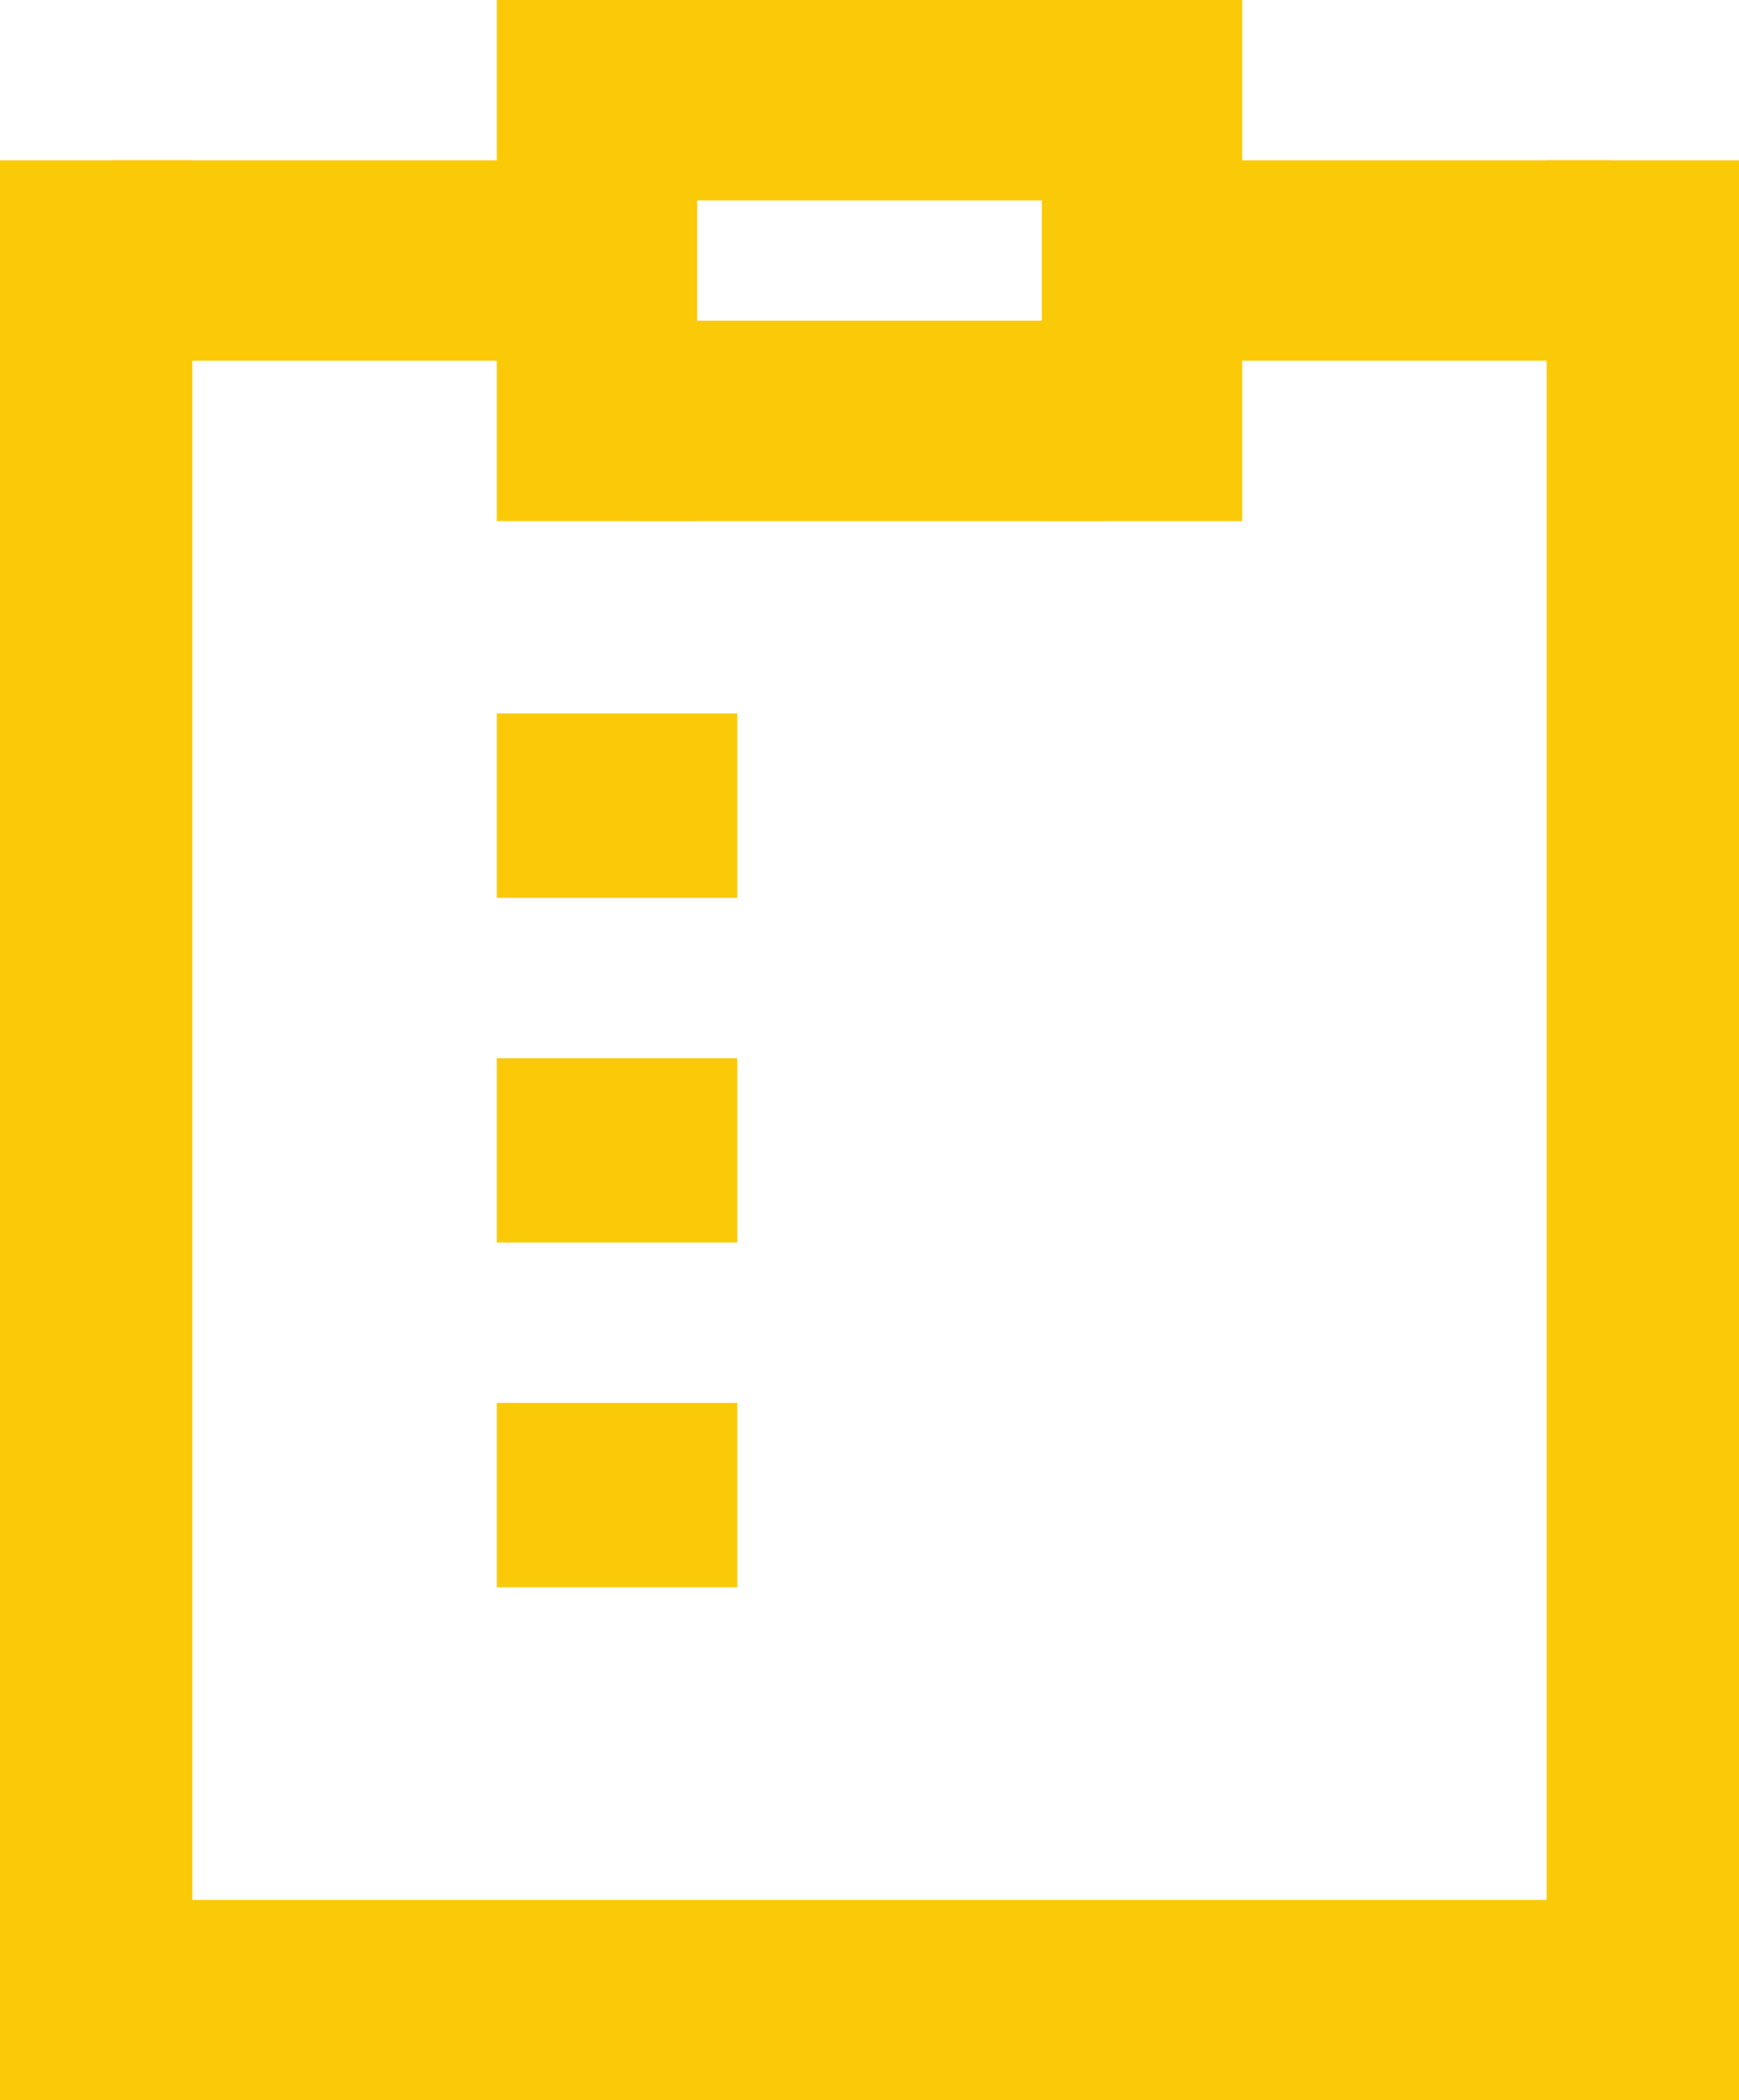
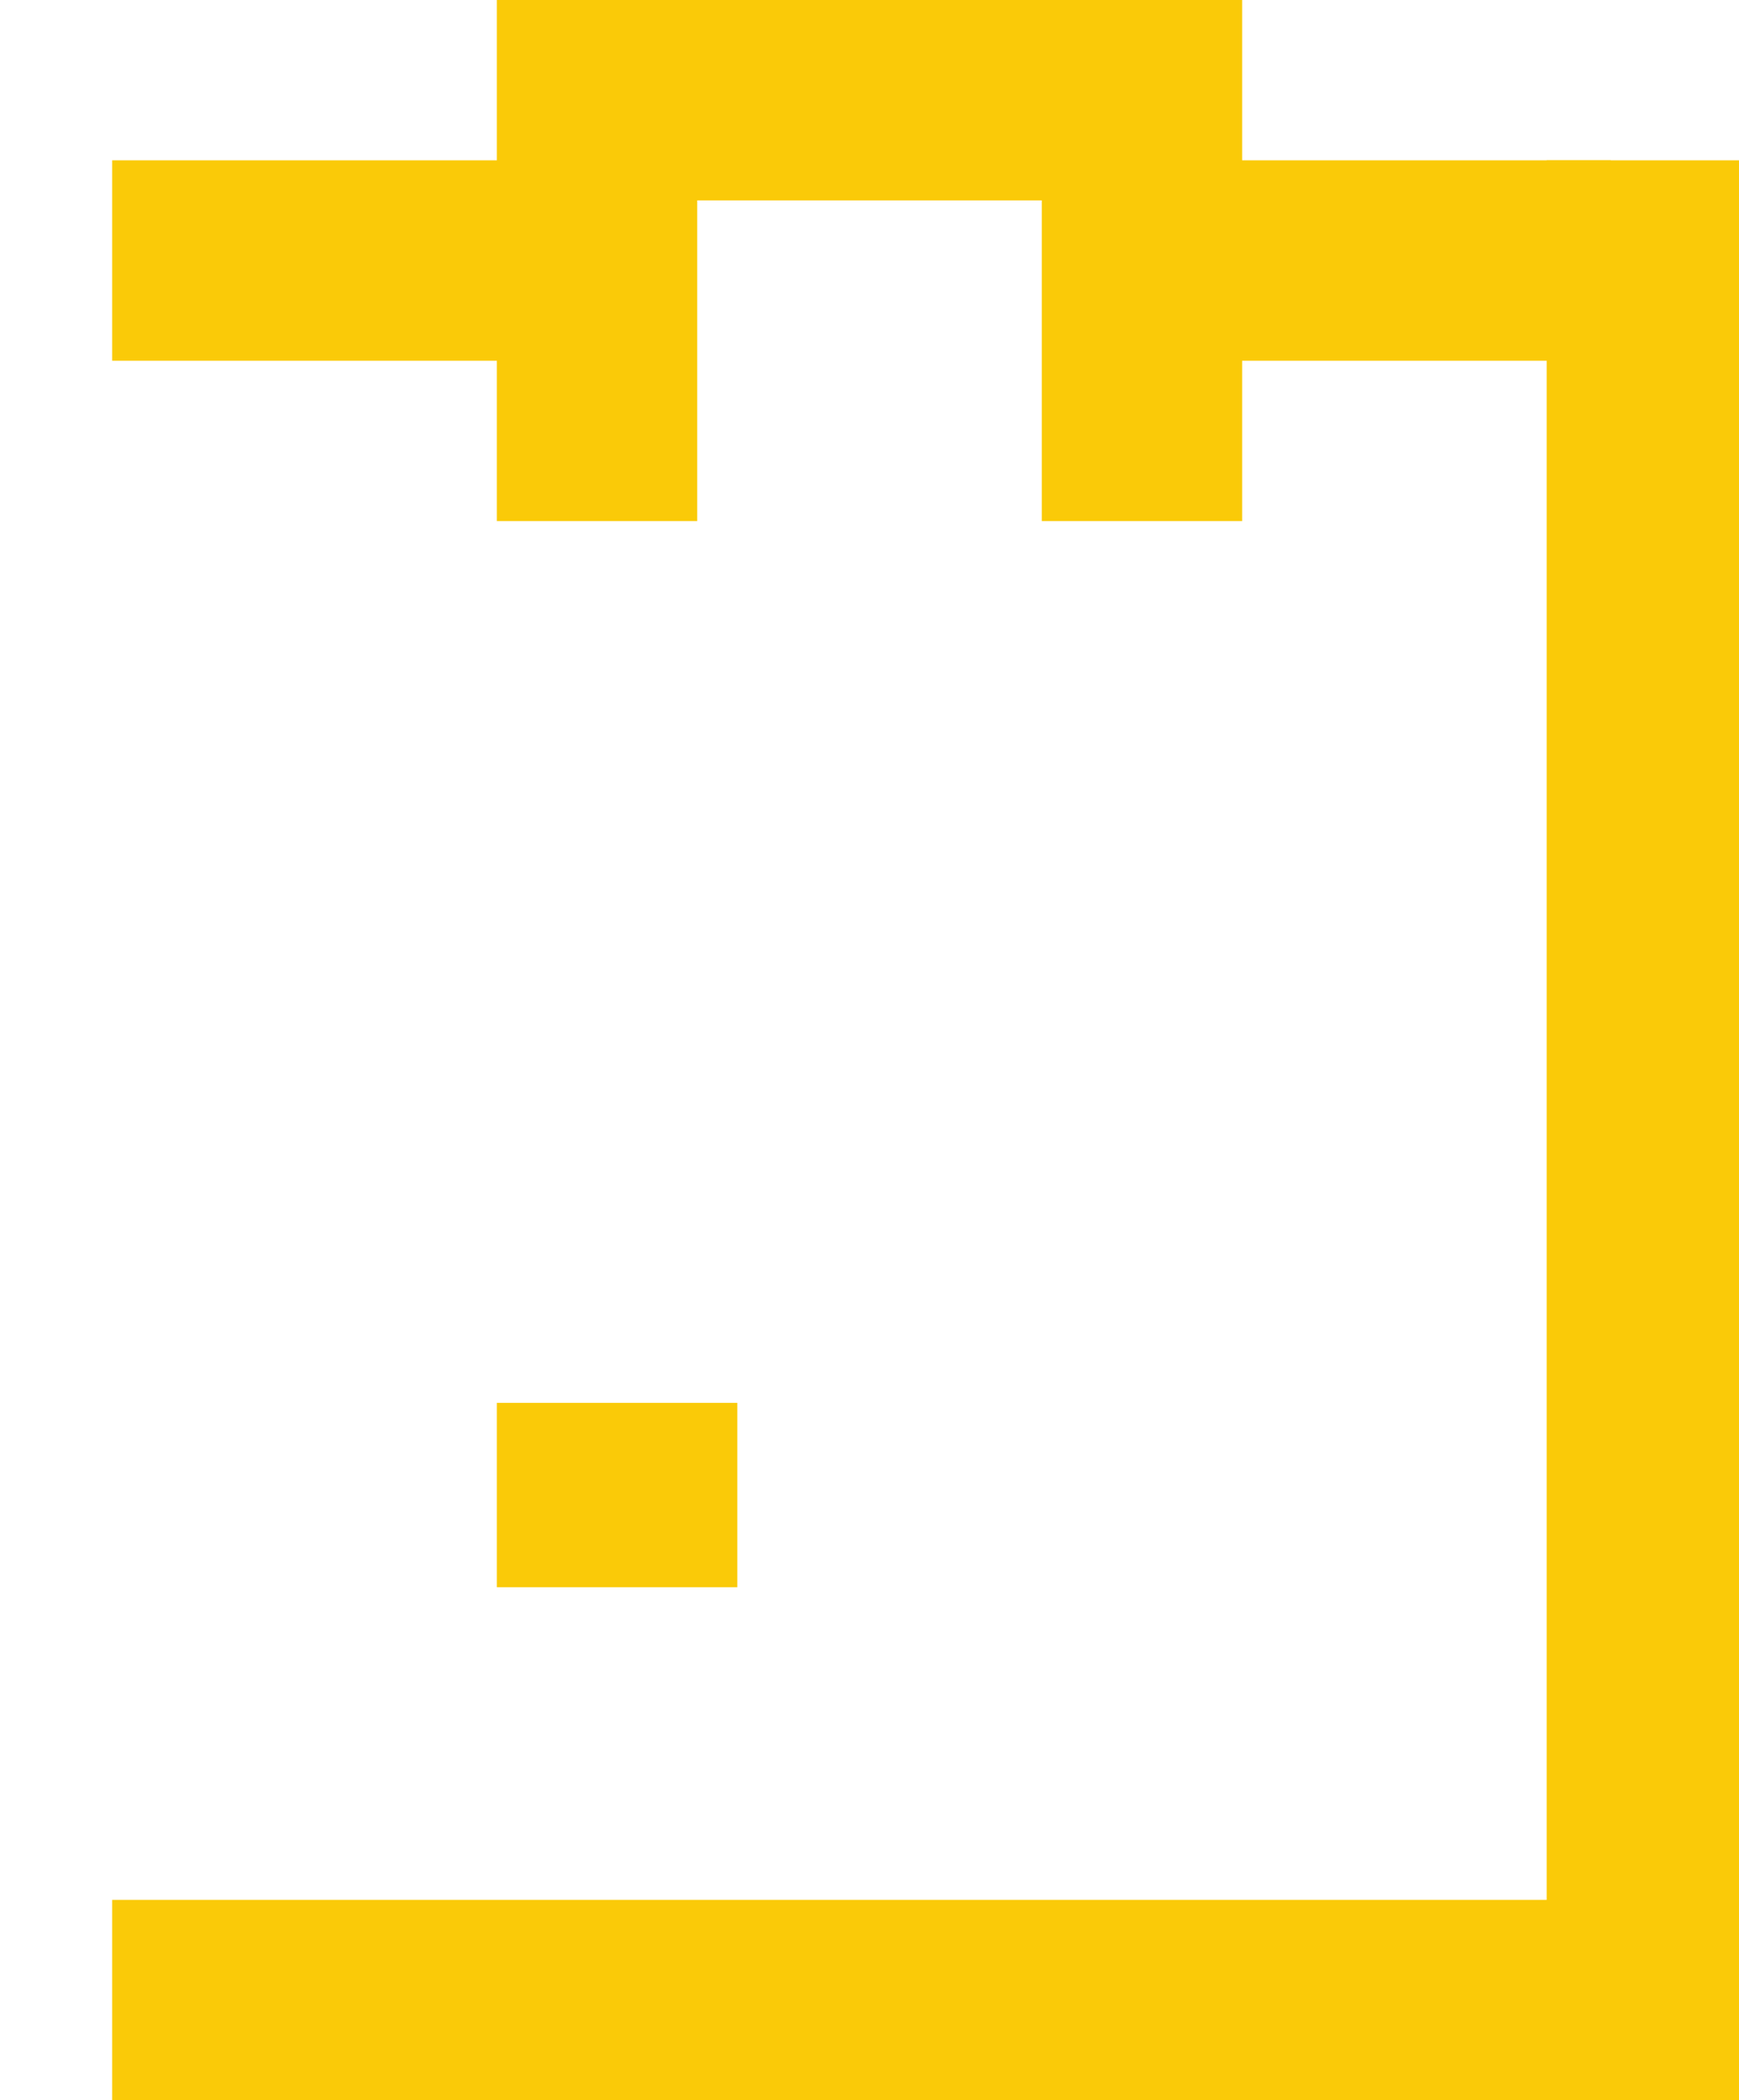
<svg xmlns="http://www.w3.org/2000/svg" width="217" height="262" viewBox="0 0 217 262" fill="none">
-   <rect y="20" width="24" height="242" fill="#FACA08" />
  <rect x="193" y="20" width="24" height="242" fill="#FACA08" />
  <rect x="212" y="237" width="25" height="198" transform="rotate(90 212 237)" fill="#FACA08" />
  <rect x="73" y="20" width="25" height="59" transform="rotate(90 73 20)" fill="#FACA08" />
  <rect x="201" y="20" width="25" height="59" transform="rotate(90 201 20)" fill="#FACA08" />
  <rect x="138" width="25" height="59" transform="rotate(90 138 0)" fill="#FACA08" />
-   <rect x="138" y="40" width="25" height="59" transform="rotate(90 138 40)" fill="#FACA08" />
  <rect x="87" y="65" width="25" height="65" transform="rotate(-180 87 65)" fill="#FACA08" />
-   <rect x="92" y="112" width="30" height="23" transform="rotate(-180 92 112)" fill="#FACA08" />
-   <rect x="92" y="155" width="30" height="23" transform="rotate(-180 92 155)" fill="#FACA08" />
  <rect x="92" y="198" width="30" height="23" transform="rotate(-180 92 198)" fill="#FACA08" />
  <rect x="155" y="65" width="25" height="65" transform="rotate(-180 155 65)" fill="#FACA08" />
</svg>